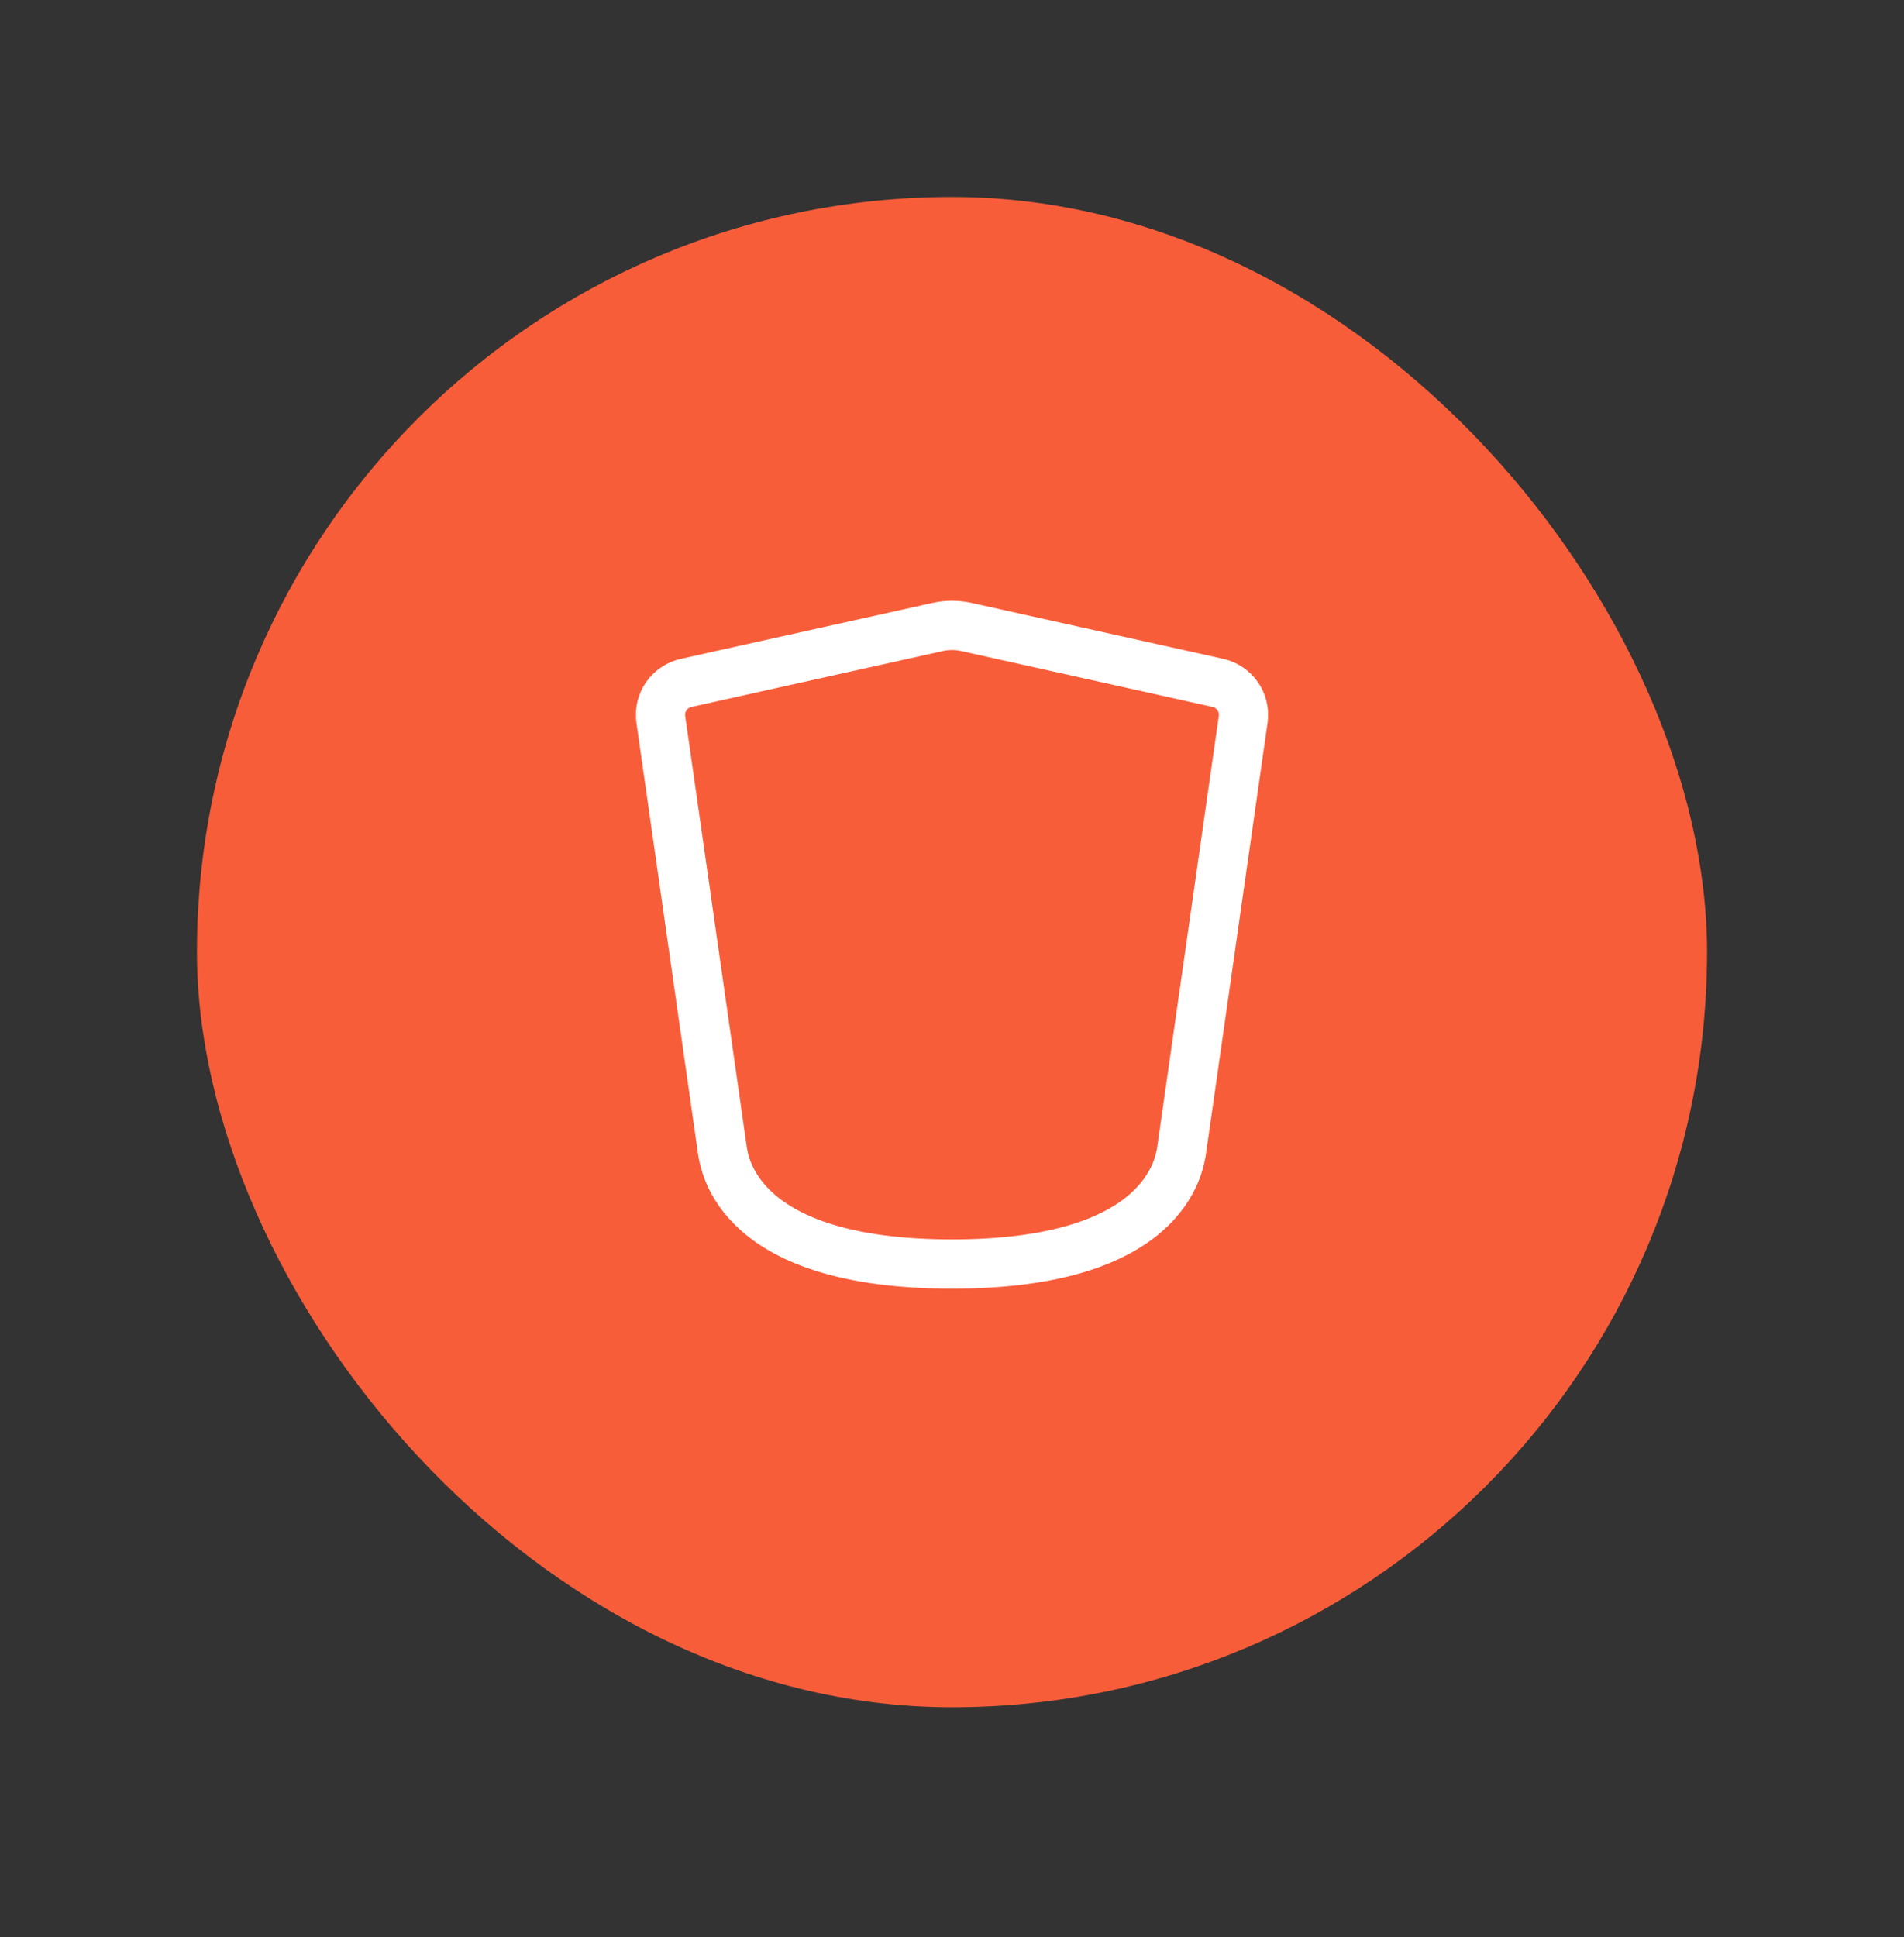
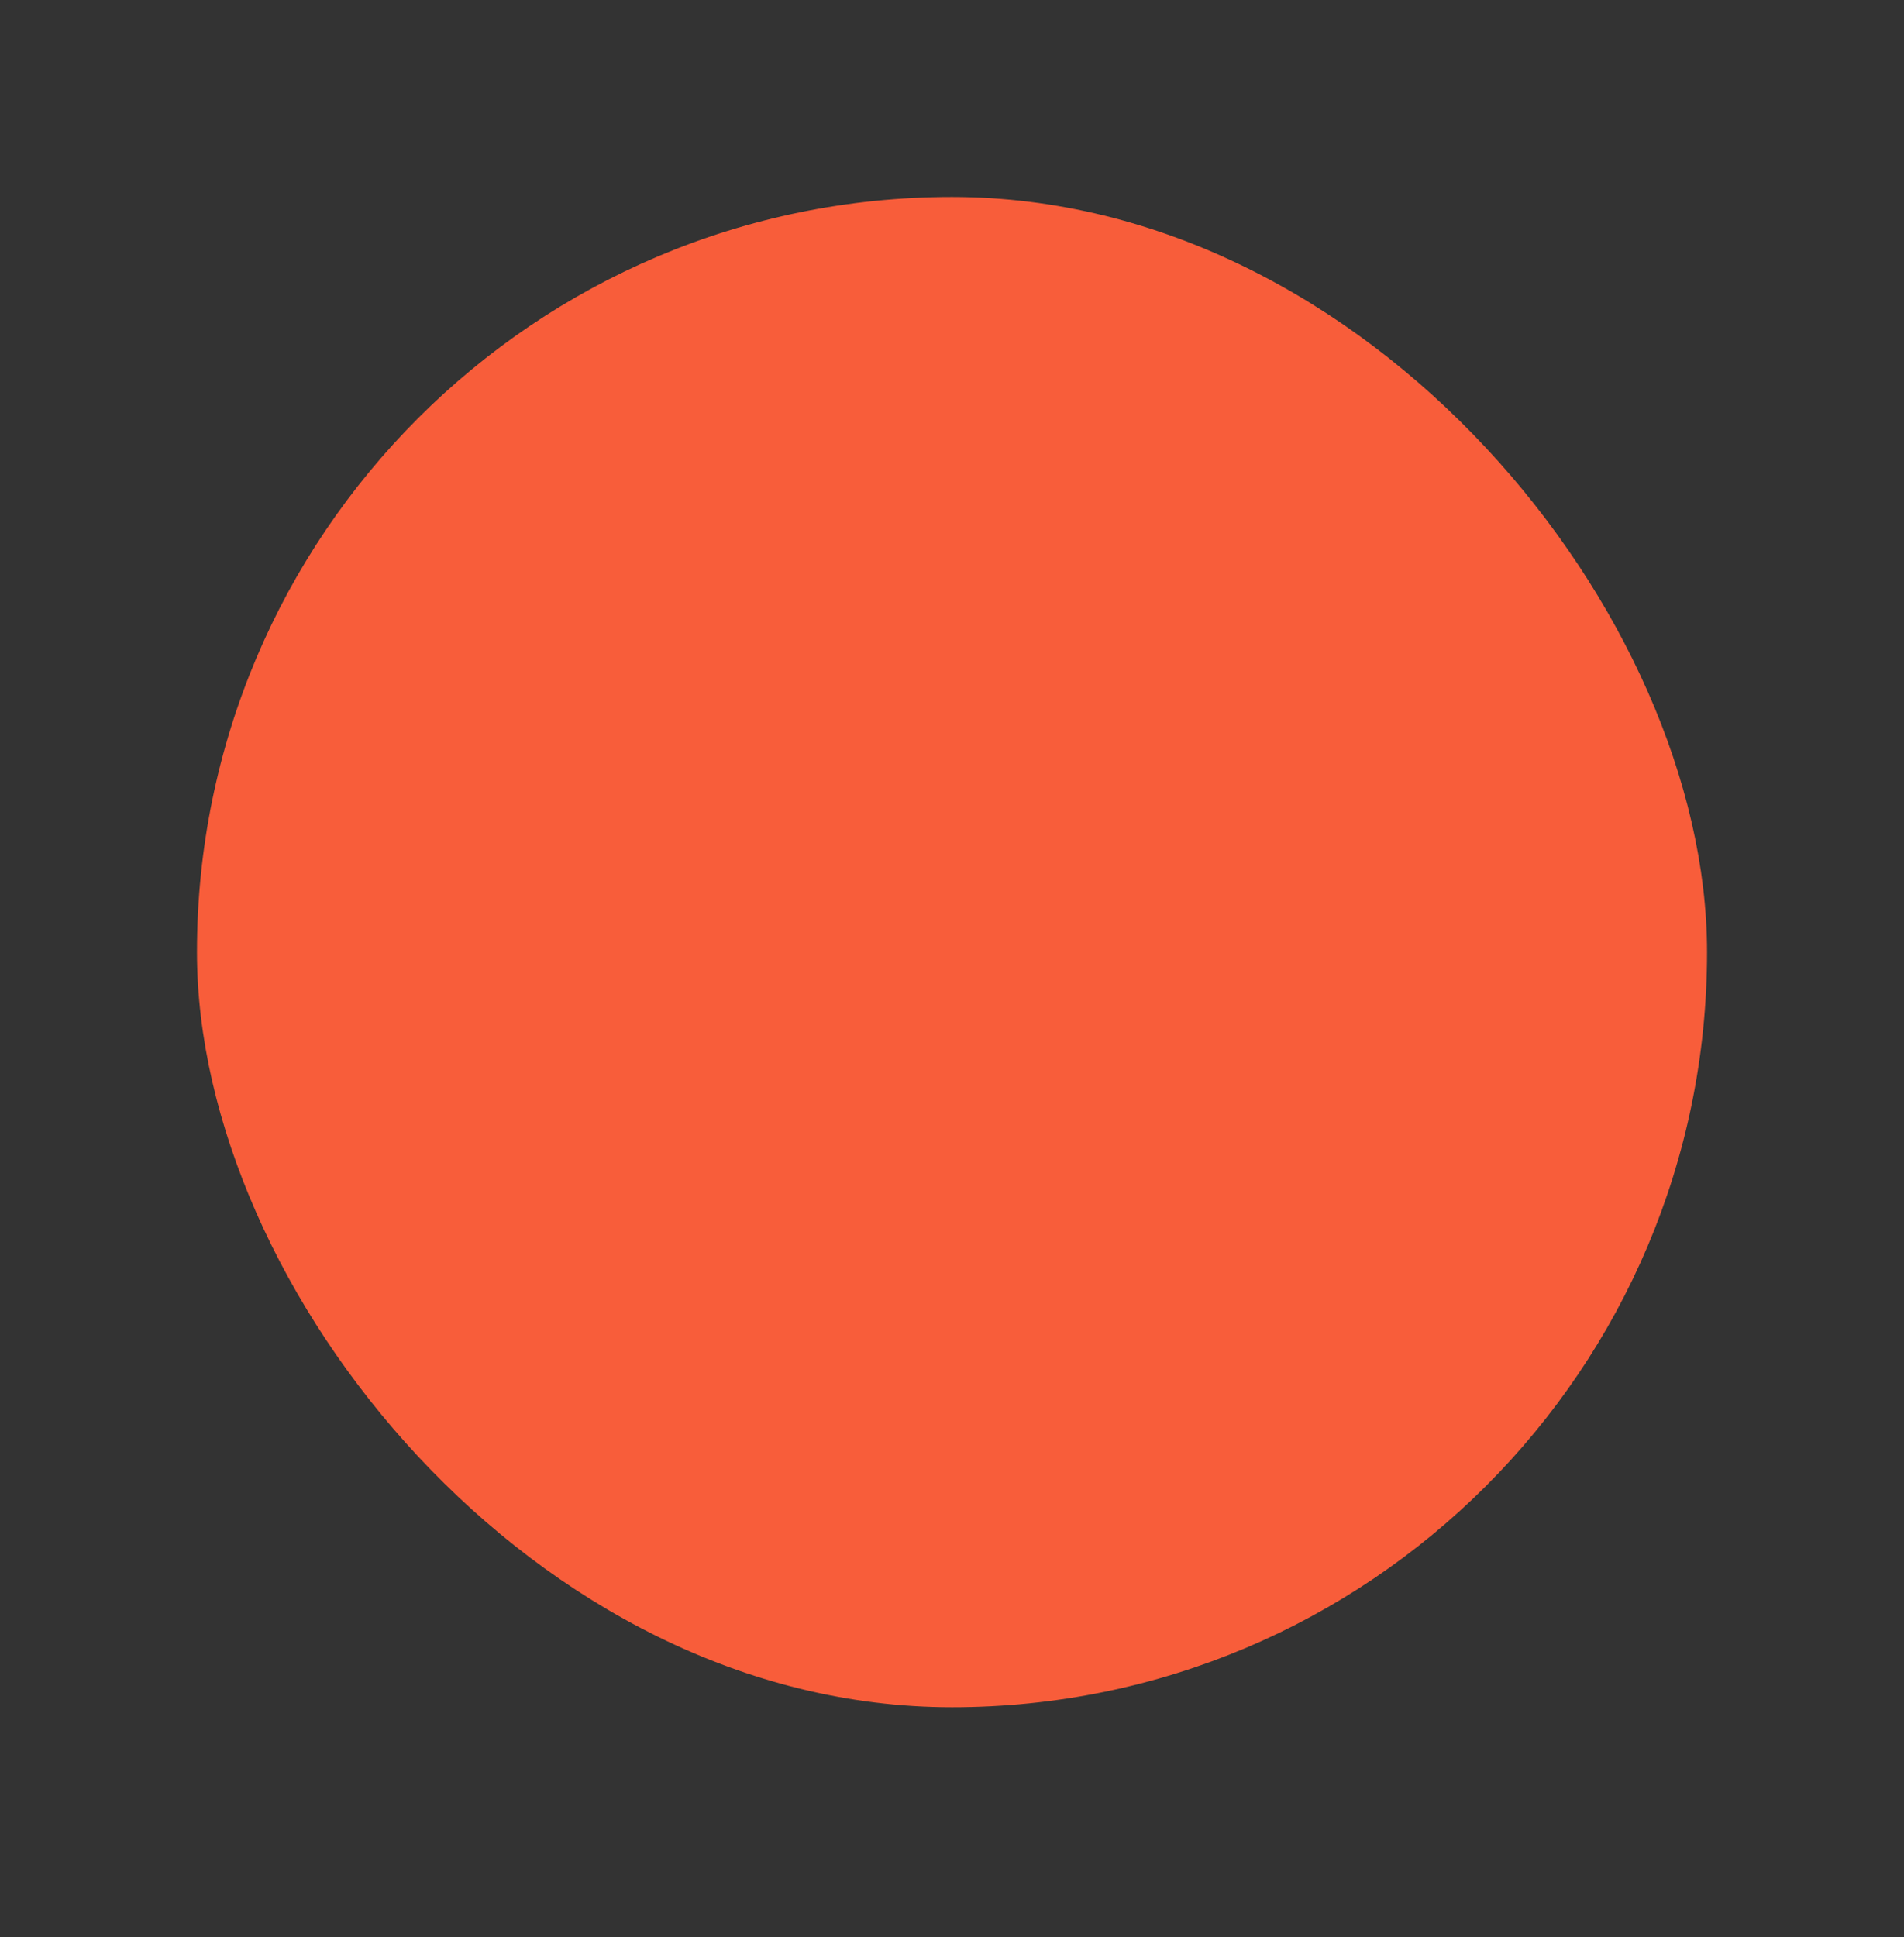
<svg xmlns="http://www.w3.org/2000/svg" width="58" height="59" viewBox="0 0 58 59" fill="none">
  <rect x="0" y="0" width="58" height="59" fill="#333333" stroke="none" />
  <rect x="6" y="6" width="46" height="46" rx="23" fill="#F85D3A" />
-   <path d="M22 35L20.13 21.913C20.056 21.395 20.394 20.913 20.904 20.799L28.566 19.096C28.852 19.033 29.148 19.033 29.434 19.096L37.096 20.799C37.606 20.913 37.943 21.395 37.87 21.913L36 35C35.929 35.495 35.5 38.5 29 38.5C22.5 38.5 22.071 35.495 22 35Z" stroke="white" stroke-width="1.5" stroke-linecap="round" stroke-linejoin="round" />
</svg>